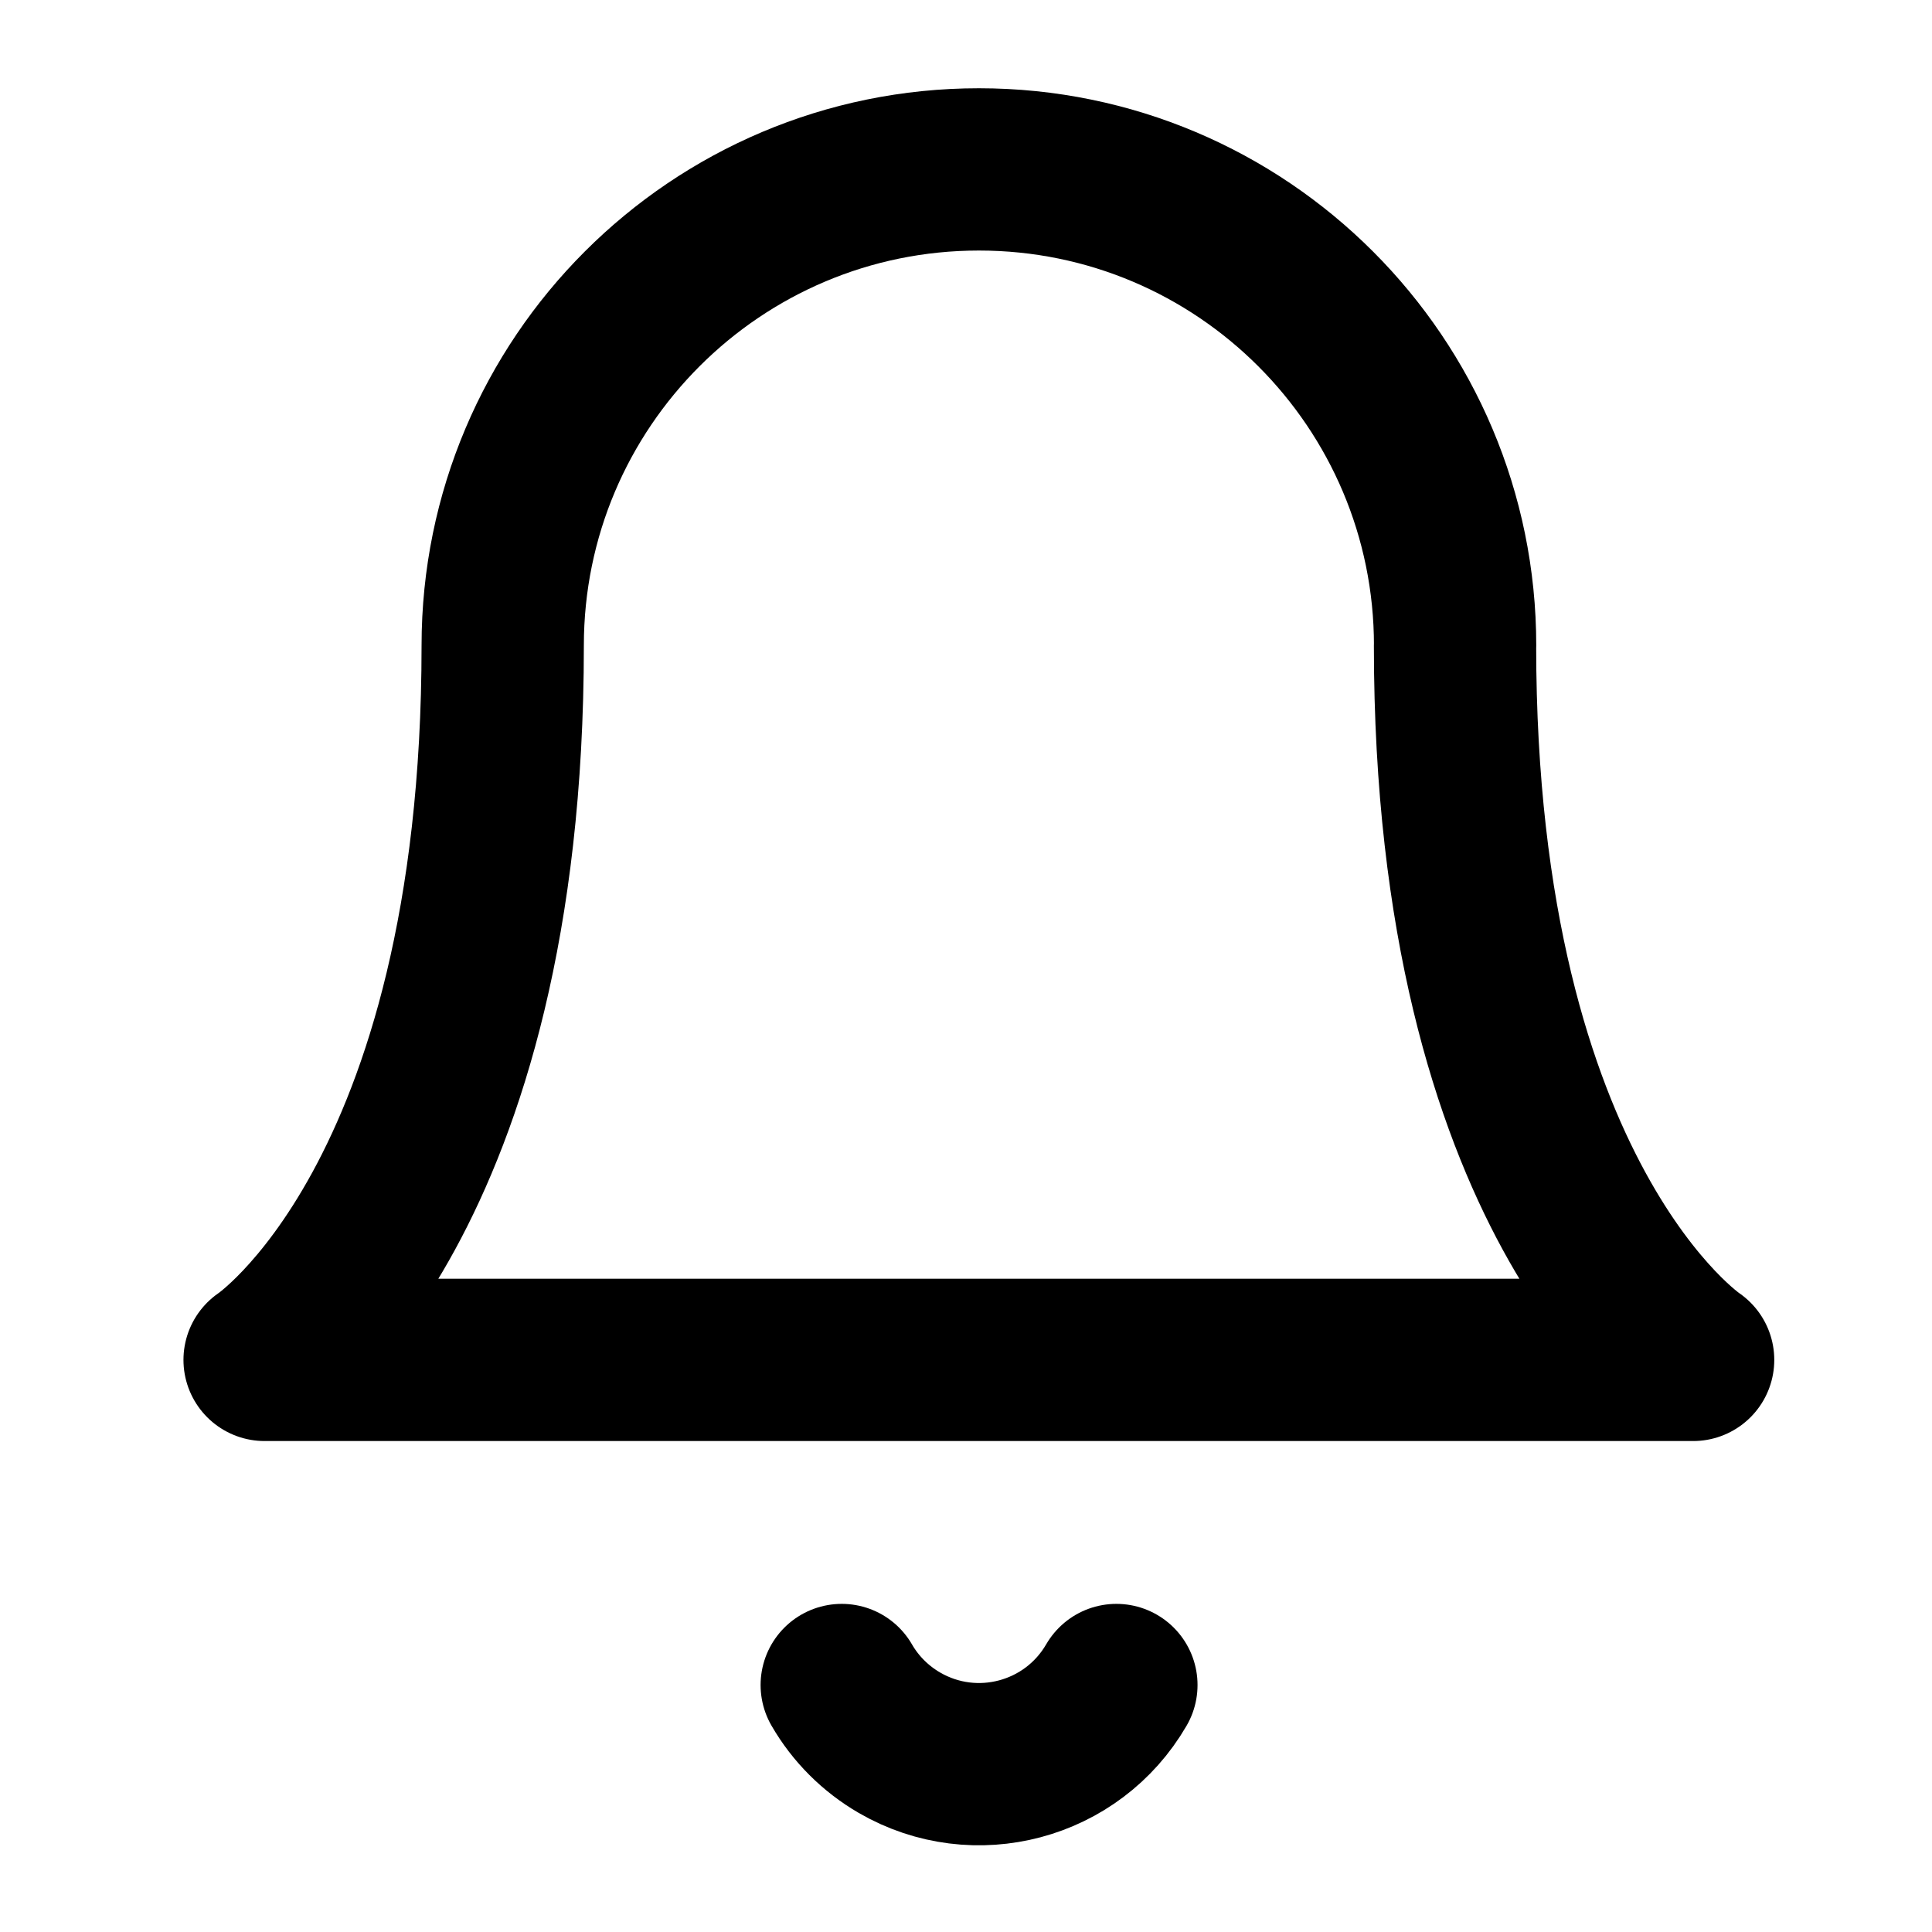
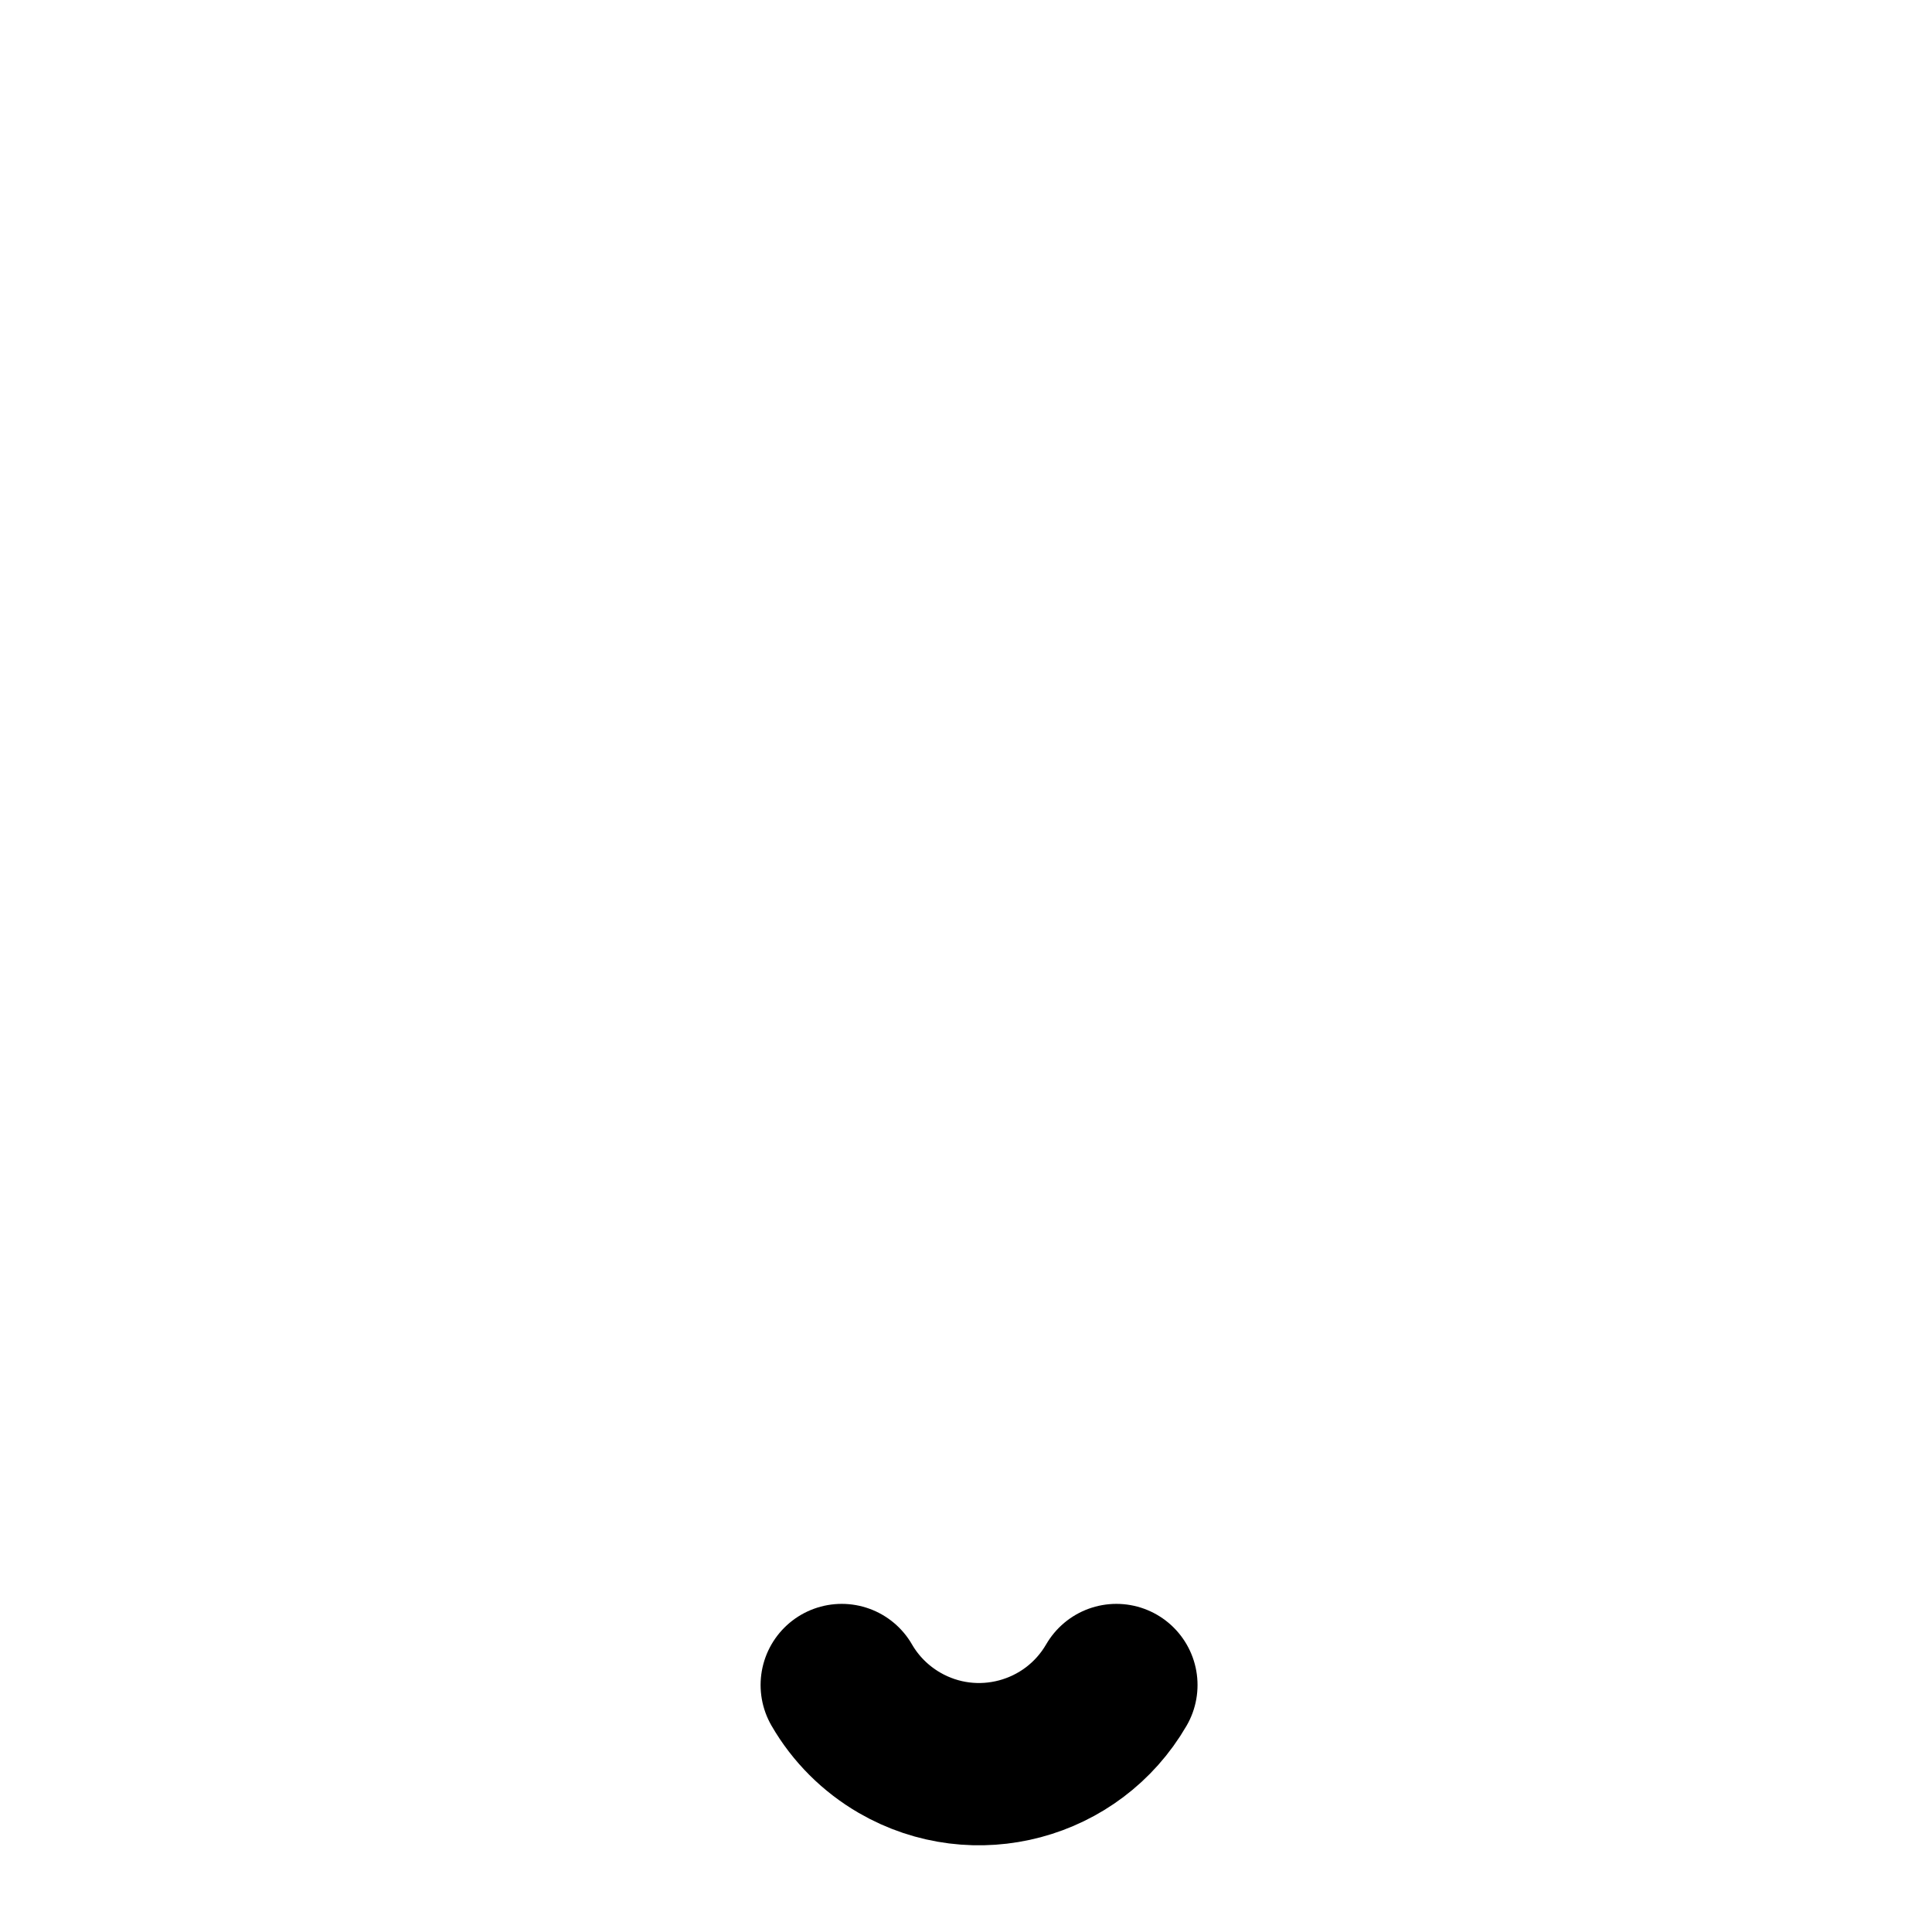
<svg xmlns="http://www.w3.org/2000/svg" id="Calque_1" version="1.1" viewBox="0 0 250 250">
  <defs>
    <style>
      .st0, .st1 {
        stroke: #000;
        stroke-linecap: round;
        stroke-linejoin: round;
        stroke-width: 21px;
      }

      .st1 {
        fill: none;
      }

      .st2 {
        fill-opacity: 0;
      }
    </style>
  </defs>
  <g id="Icon_ICON_feather_bell_SIZE_LARGE_STATE_DEFAULT_STYLE_STYLE2_">
    <rect id="Area_ICON:feather_bell_SIZE:LARGE_STATE:DEFAULT_STYLE:STYLE2_" class="st2" x="24" y="25.41" width="205.39" height="205.39" />
-     <path id="_31199742-6f92-40e0-bc67-641a4757862c" class="st1" d="M188.29,83.54c0-34.03-27.59-61.62-61.62-61.62s-61.62,27.59-61.62,61.62c0,71.89-30.81,92.43-30.81,92.43h184.85s-30.81-20.54-30.81-92.43" />
    <path id="_2ca0b221-5522-499e-bad5-3c6e449fe449" class="st0" d="M144.46,218.04c-5.69,9.81-18.25,13.16-28.07,7.47-3.1-1.8-5.68-4.37-7.47-7.47" />
  </g>
</svg>